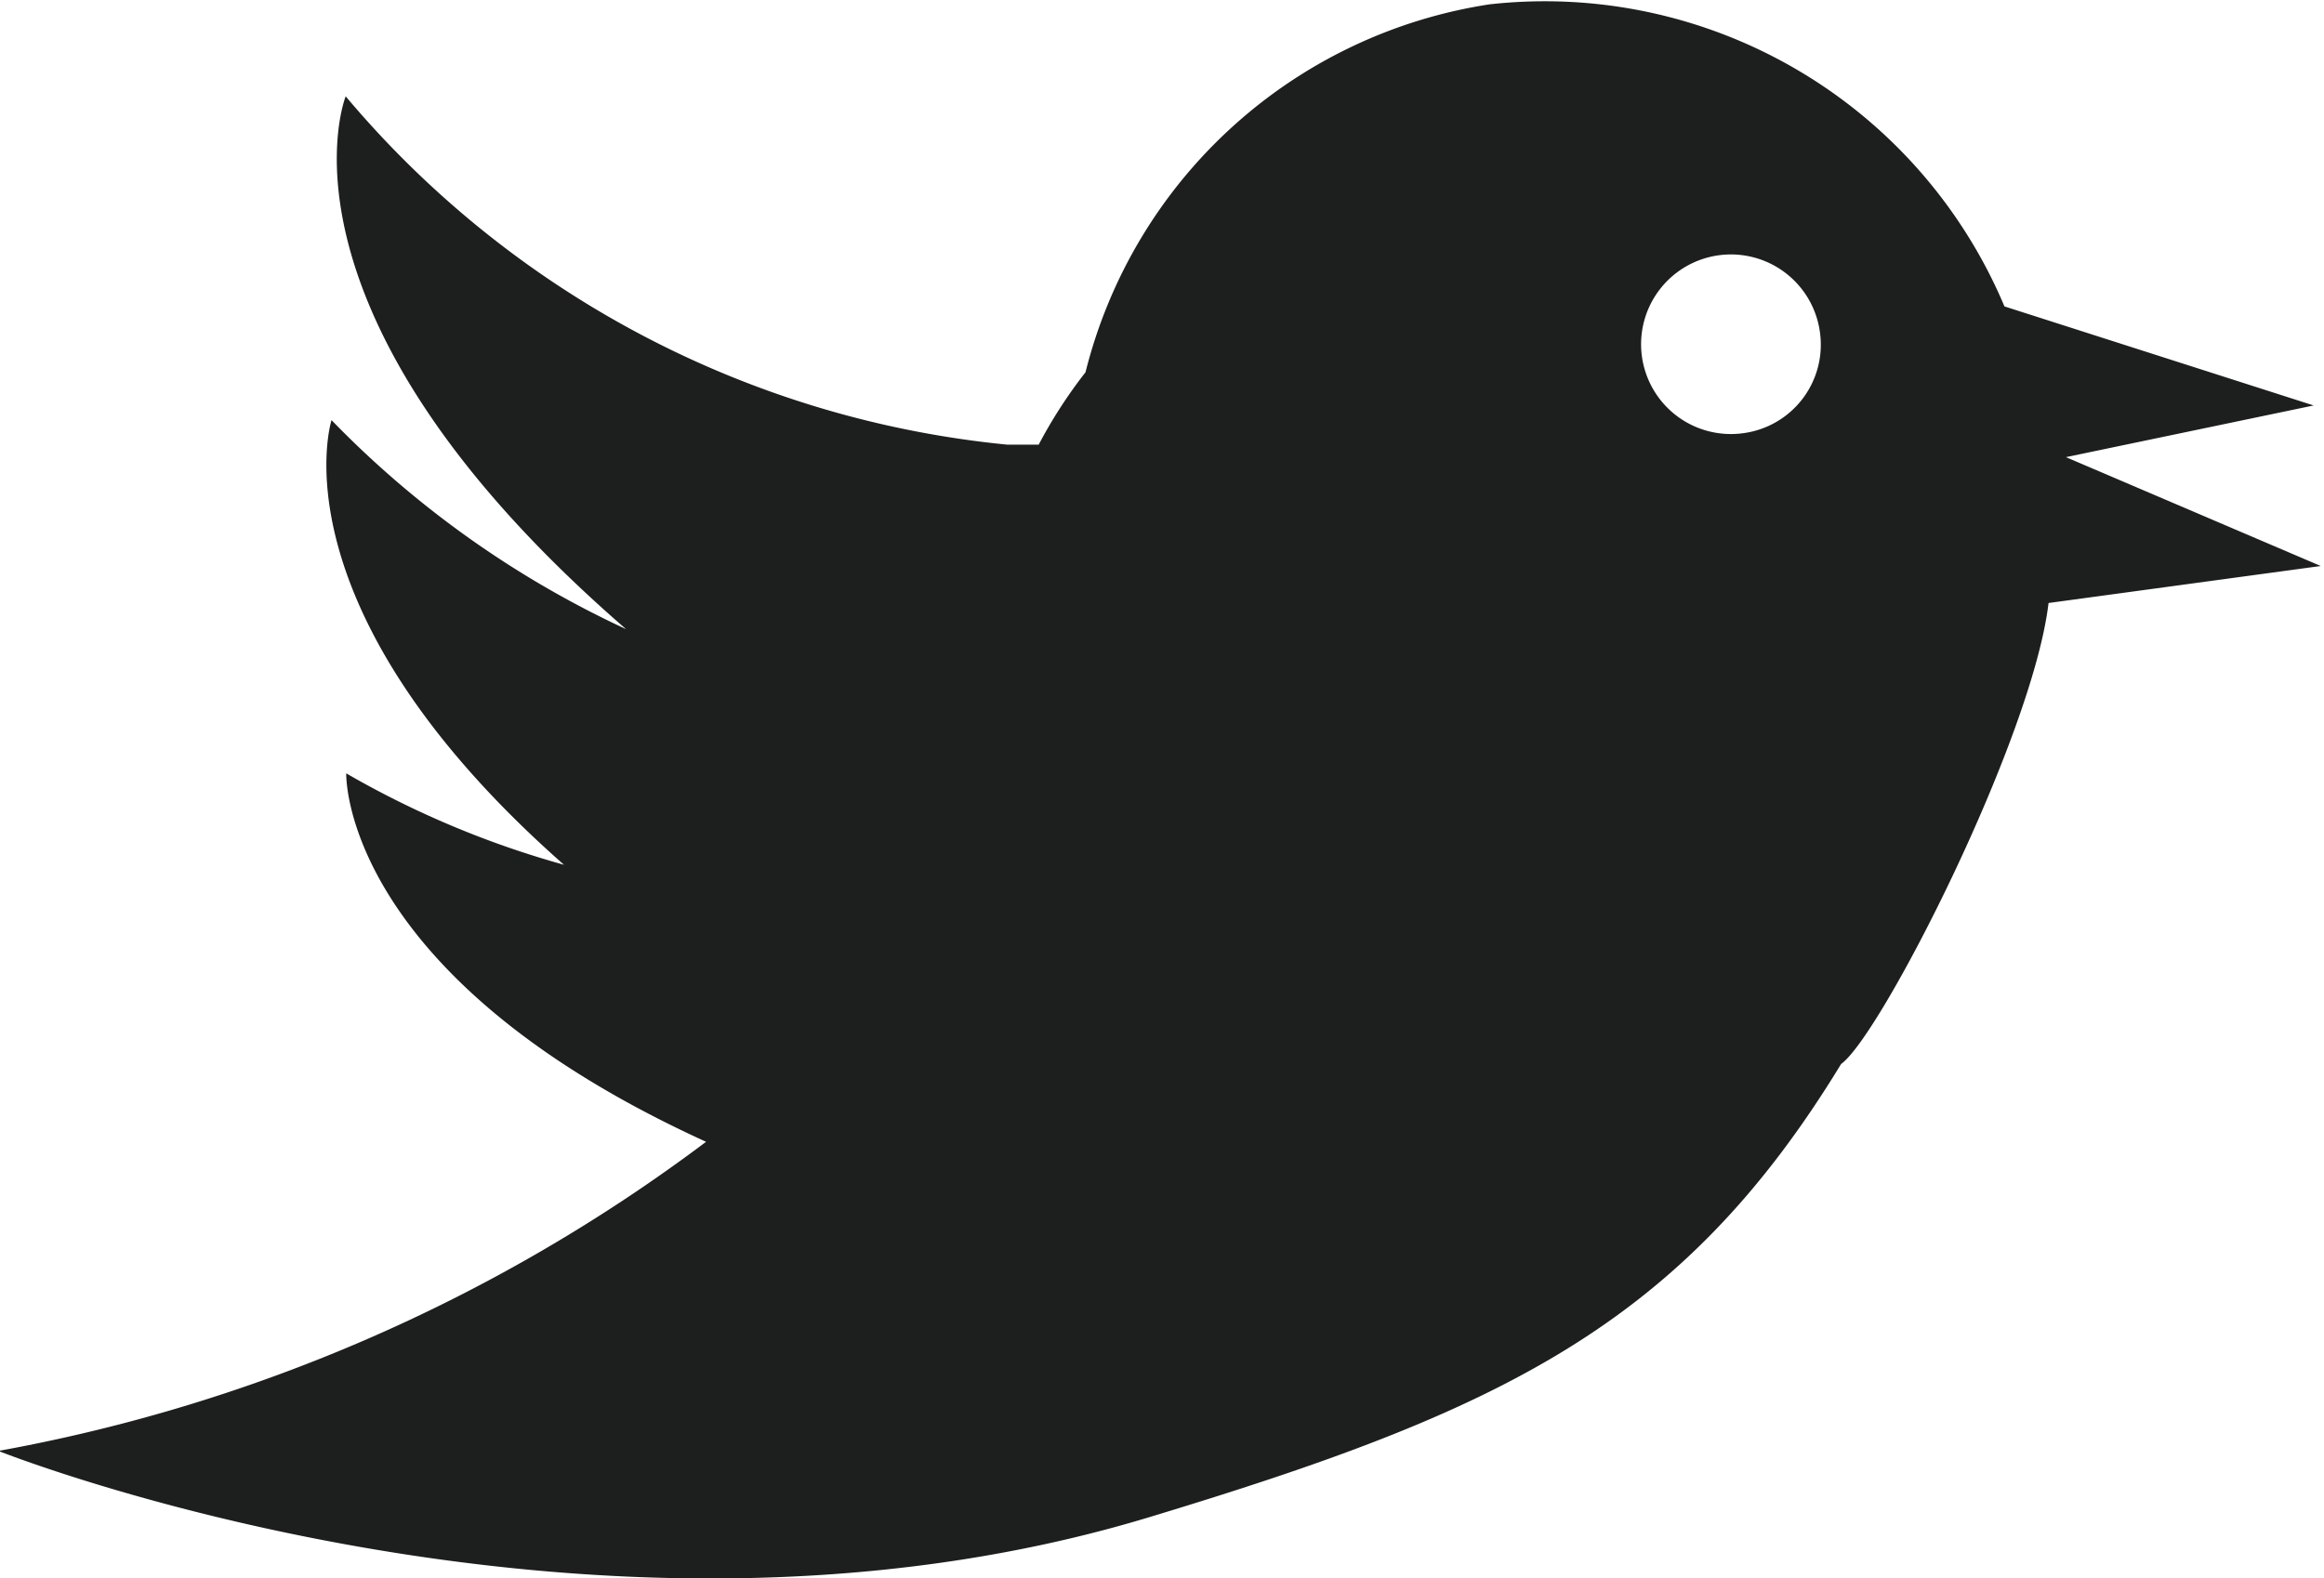
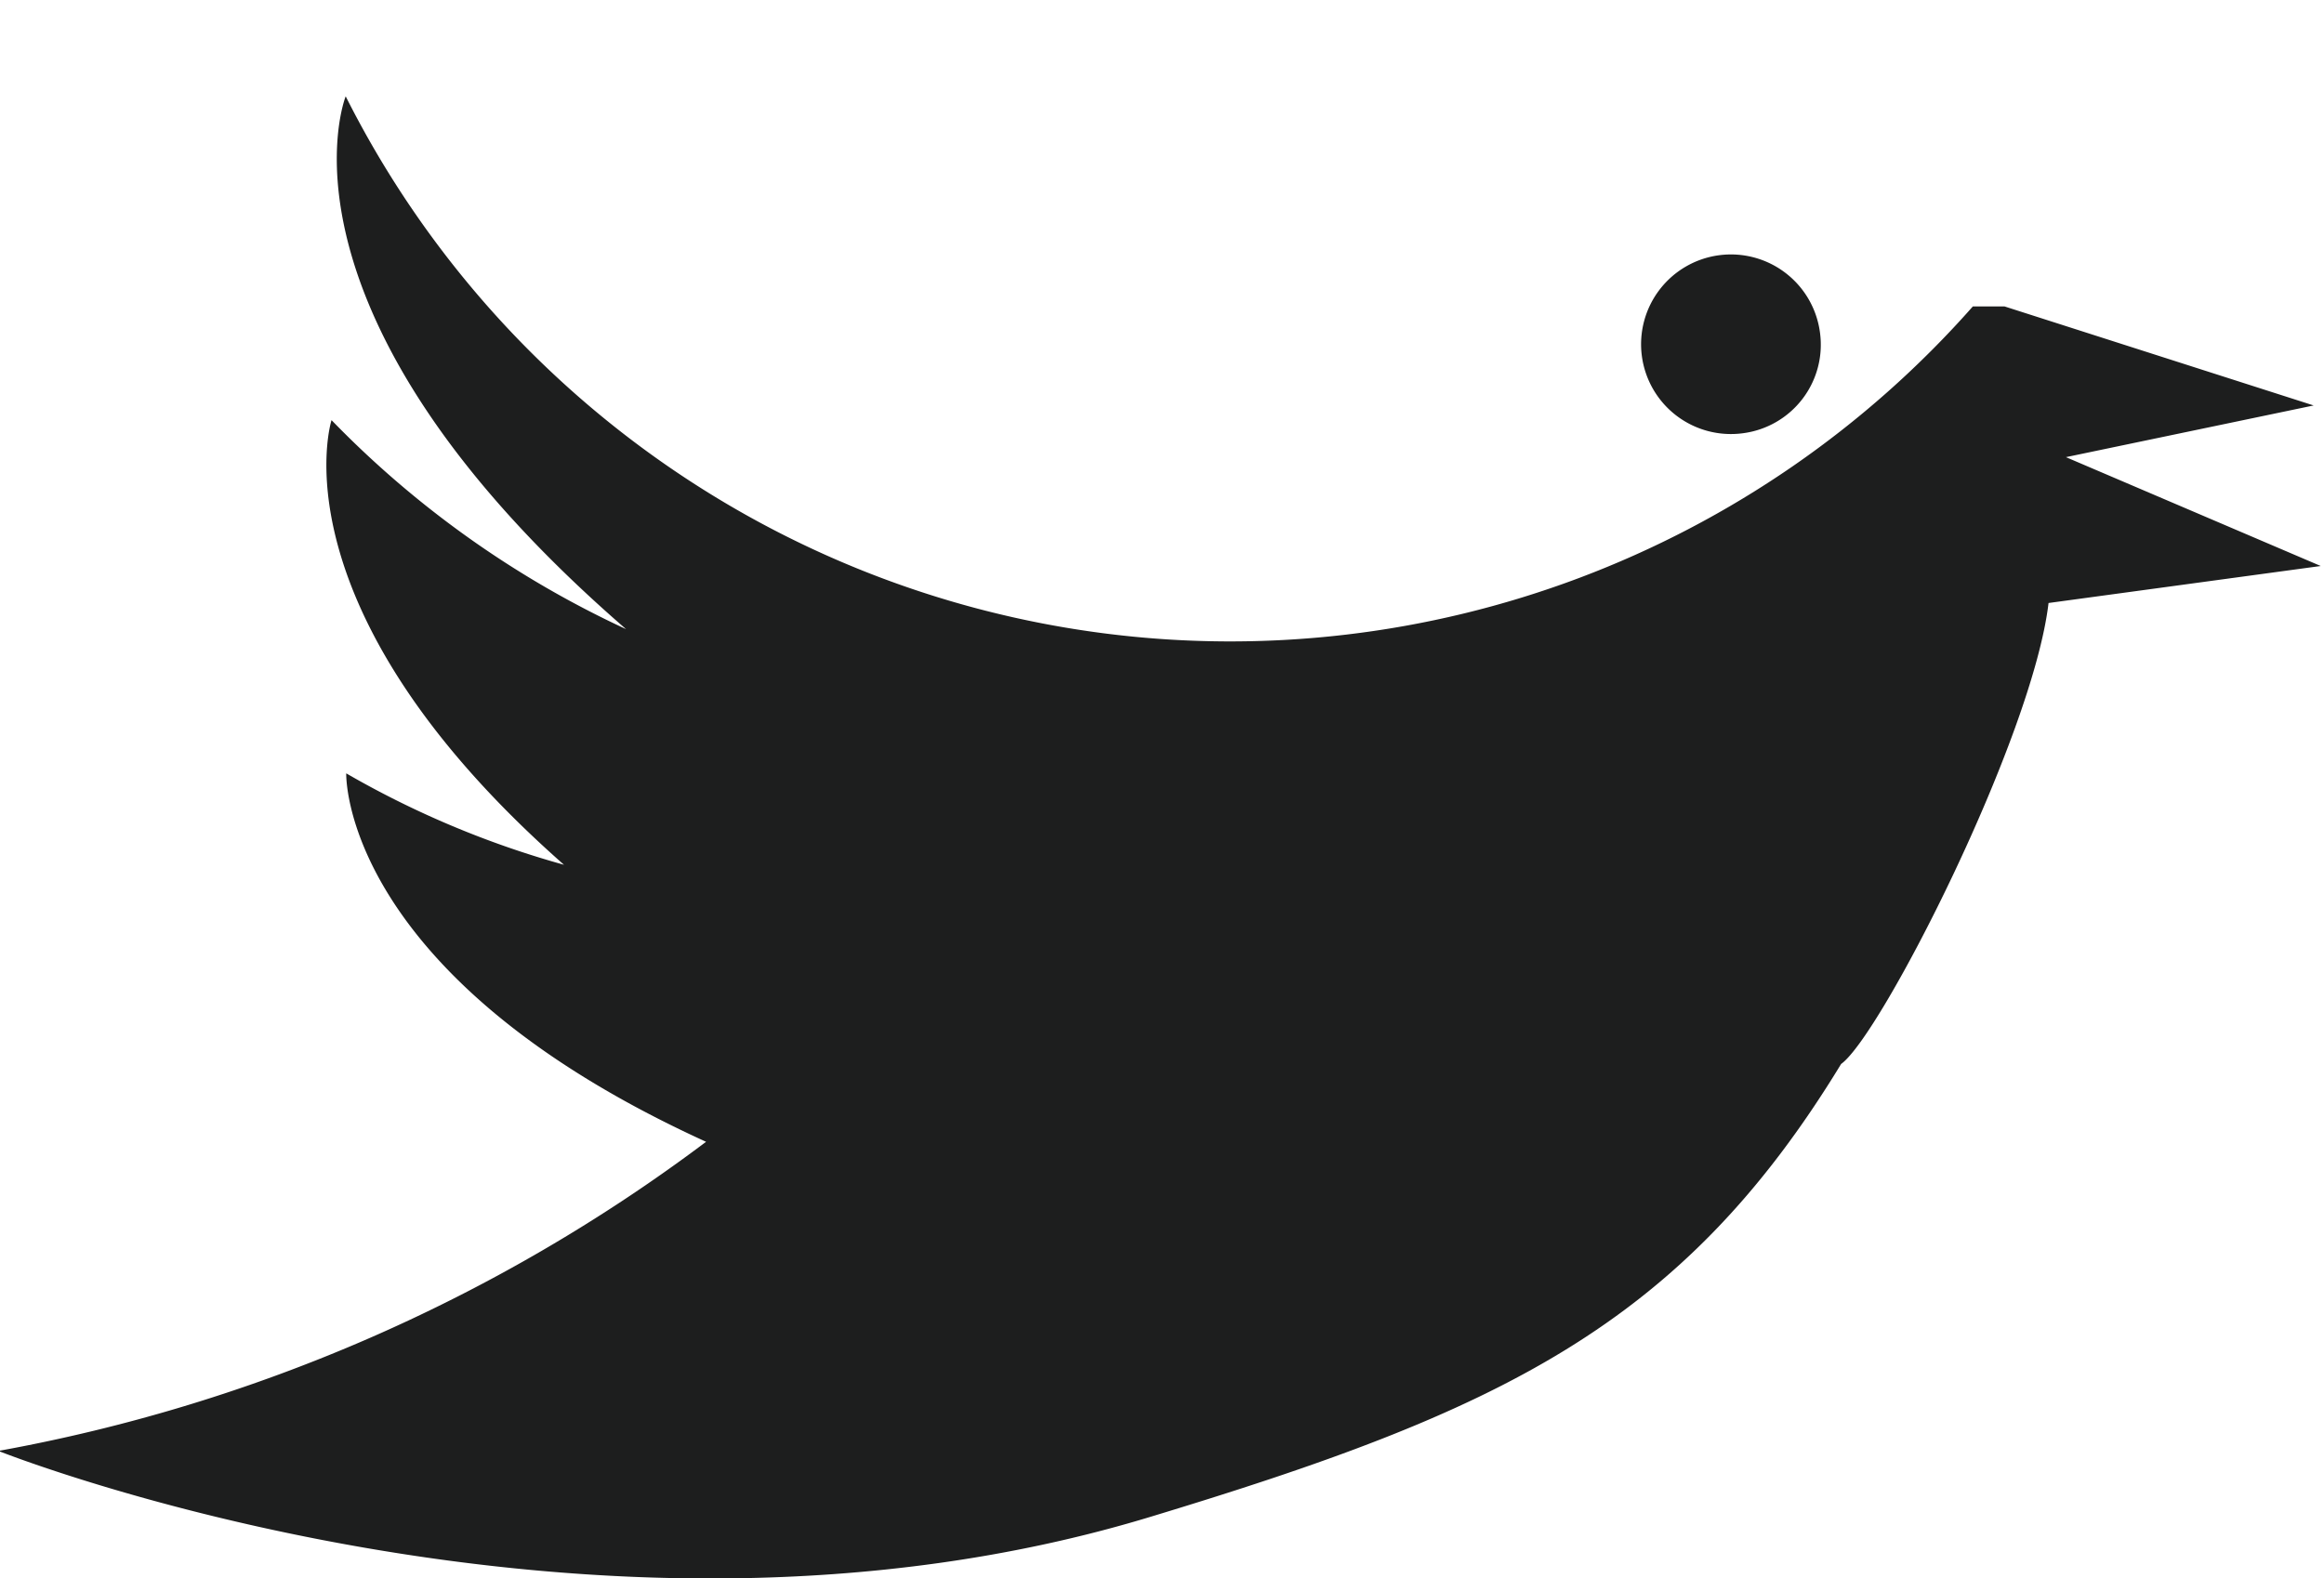
<svg xmlns="http://www.w3.org/2000/svg" id="レイヤー_1" data-name="レイヤー 1" viewBox="0 0 42.69 29">
  <defs>
    <style>.cls-1{fill:#1d1e1e;}</style>
  </defs>
  <title>icon_twitter_bk</title>
-   <path class="cls-1" d="M442.15,290.19l-5.68-1.82a9.16,9.16,0,0,0-9.46-5.55,9.06,9.06,0,0,0-7.42,6.76,8.88,8.88,0,0,0-.86,1.33l-.58,0A18.19,18.19,0,0,1,406,284.51s-1.59,3.95,5.15,9.79a18.16,18.16,0,0,1-5.41-3.84s-1.11,3.43,4.27,8.17a17.18,17.18,0,0,1-4-1.68s-.12,3.7,6.61,6.77a30.74,30.74,0,0,1-13,5.68s10.83,4.32,21.1,1.23c6.45-1.95,9.81-3.51,12.75-8.34.73-.52,3.52-6,3.81-8.47l5-.68-4.68-2Zm-10.48.51a1.65,1.65,0,1,1,1.41-1.86A1.64,1.64,0,0,1,431.67,290.7Z" transform="translate(-399.65 -282.74)" />
+   <path class="cls-1" d="M442.15,290.19l-5.68-1.82l-.58,0A18.19,18.19,0,0,1,406,284.51s-1.59,3.95,5.15,9.79a18.16,18.16,0,0,1-5.41-3.84s-1.11,3.43,4.27,8.17a17.18,17.18,0,0,1-4-1.68s-.12,3.7,6.61,6.77a30.74,30.74,0,0,1-13,5.68s10.83,4.32,21.1,1.23c6.45-1.95,9.81-3.51,12.75-8.34.73-.52,3.52-6,3.81-8.47l5-.68-4.68-2Zm-10.48.51a1.65,1.65,0,1,1,1.41-1.86A1.64,1.64,0,0,1,431.67,290.7Z" transform="translate(-399.65 -282.74)" />
</svg>